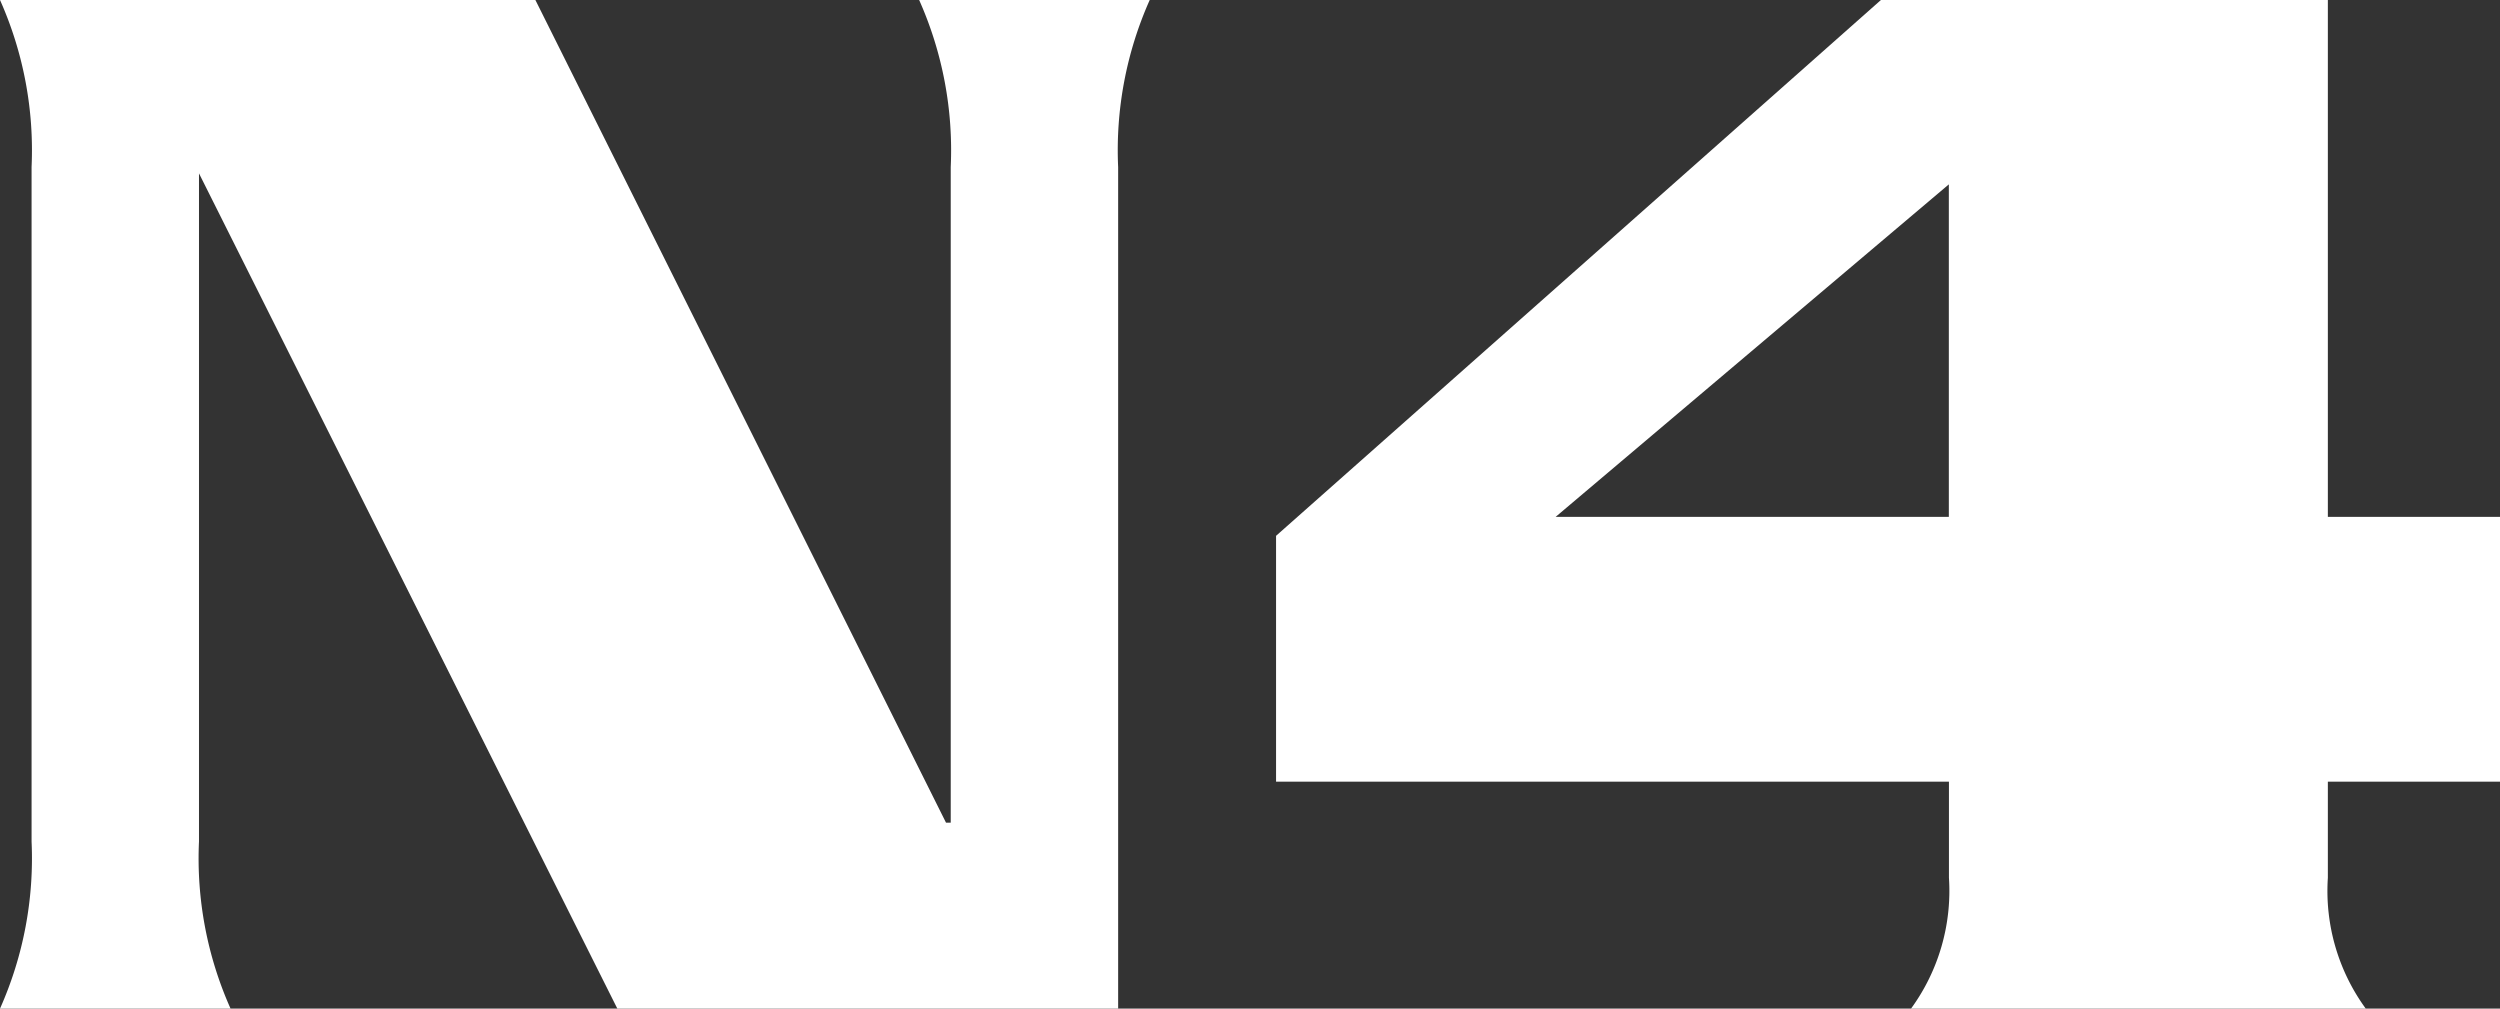
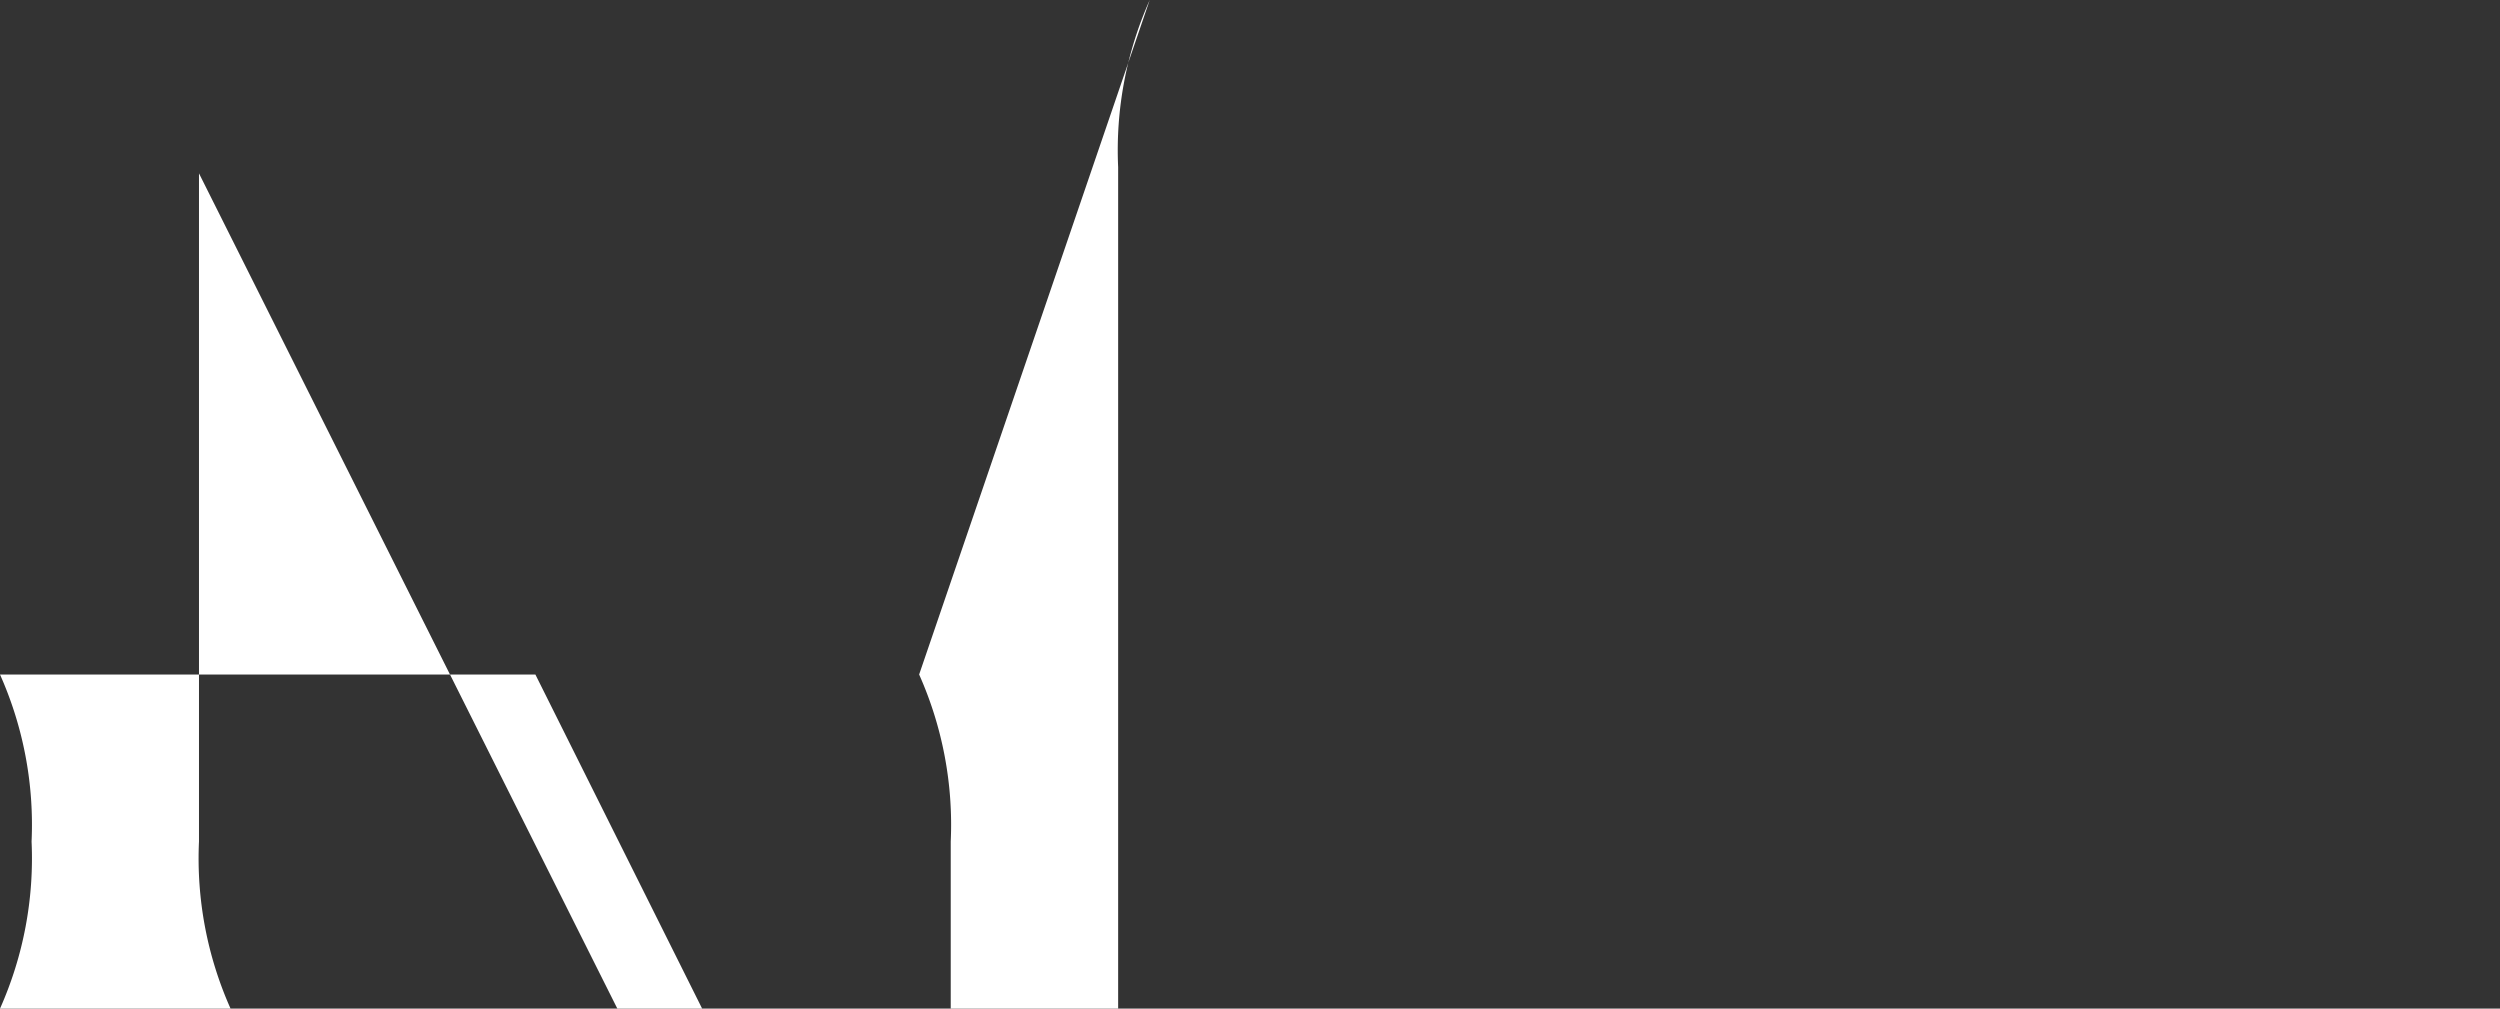
<svg xmlns="http://www.w3.org/2000/svg" width="114.017" height="46" viewBox="0 0 114.017 46">
  <rect x="0" y="0" width="114.017" height="46" fill="#333333" stroke="none" />
  <g id="Group_7605" data-name="Group 7605" transform="translate(-90.615 -1205.726)">
    <g id="Group_7603" data-name="Group 7603" transform="translate(90.615 1205.726)">
-       <path id="Path_2306" data-name="Path 2306" d="M875.152,1205.726a16.822,16.822,0,0,0-1.44,7.619v38.381H850.872l-19.08-38.094v30.475a16.812,16.812,0,0,0,1.44,7.619H822.717a16.829,16.829,0,0,0,1.44-7.619v-30.763a16.83,16.83,0,0,0-1.44-7.619h24.417l18.727,37.519h.216v-29.9a16.83,16.83,0,0,0-1.441-7.619Z" transform="translate(-822.717 -1205.726)" fill="#fff" />
-       <path id="Path_2307" data-name="Path 2307" d="M983.461,1241.376H975.61v4.385a9.113,9.113,0,0,0,1.729,5.965H956.6a9.113,9.113,0,0,0,1.729-5.965v-4.385H927.641v-11.213l27.586-24.437H975.61V1229.3h7.851ZM958.324,1229.3v-15.166L940.39,1229.3Z" transform="translate(-869.444 -1205.726)" fill="#fff" />
+       <path id="Path_2306" data-name="Path 2306" d="M875.152,1205.726a16.822,16.822,0,0,0-1.44,7.619v38.381H850.872l-19.08-38.094v30.475a16.812,16.812,0,0,0,1.44,7.619H822.717a16.829,16.829,0,0,0,1.44-7.619a16.83,16.83,0,0,0-1.44-7.619h24.417l18.727,37.519h.216v-29.9a16.83,16.83,0,0,0-1.441-7.619Z" transform="translate(-822.717 -1205.726)" fill="#fff" />
    </g>
  </g>
</svg>